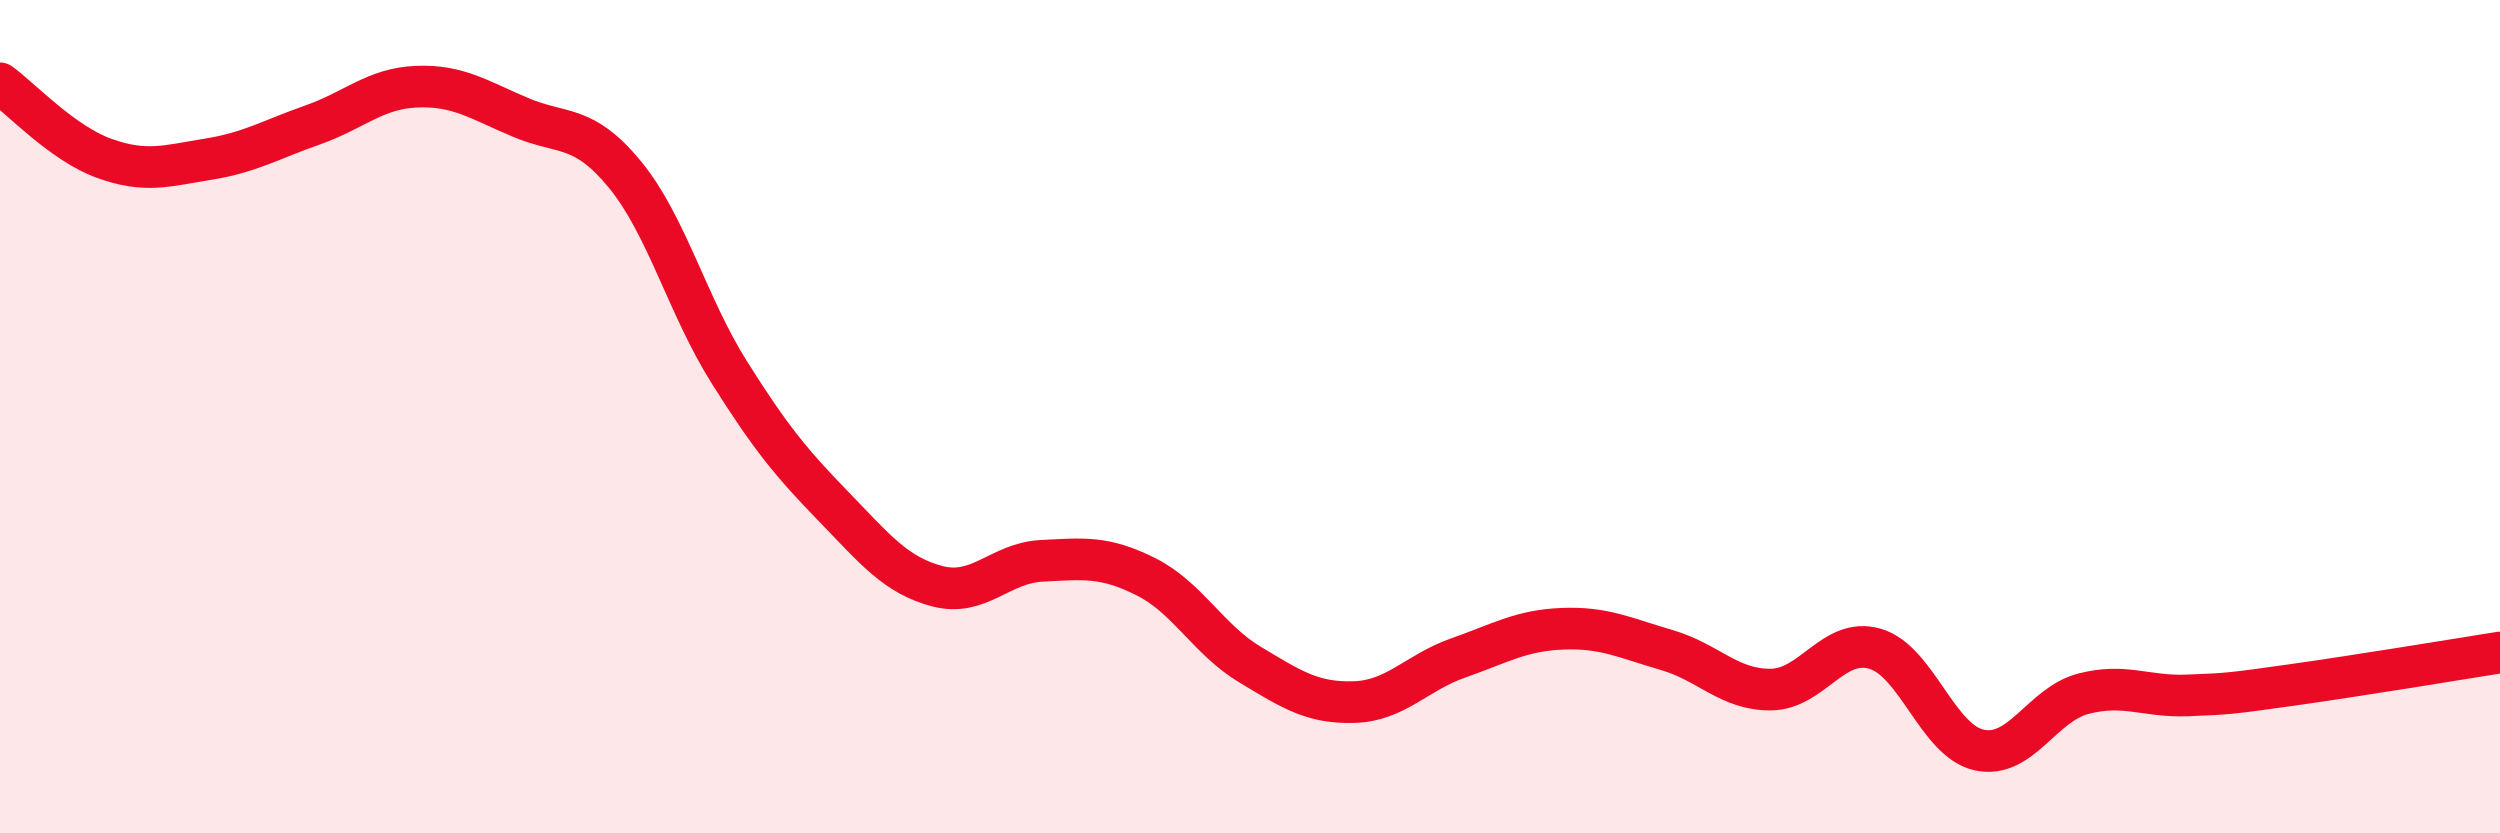
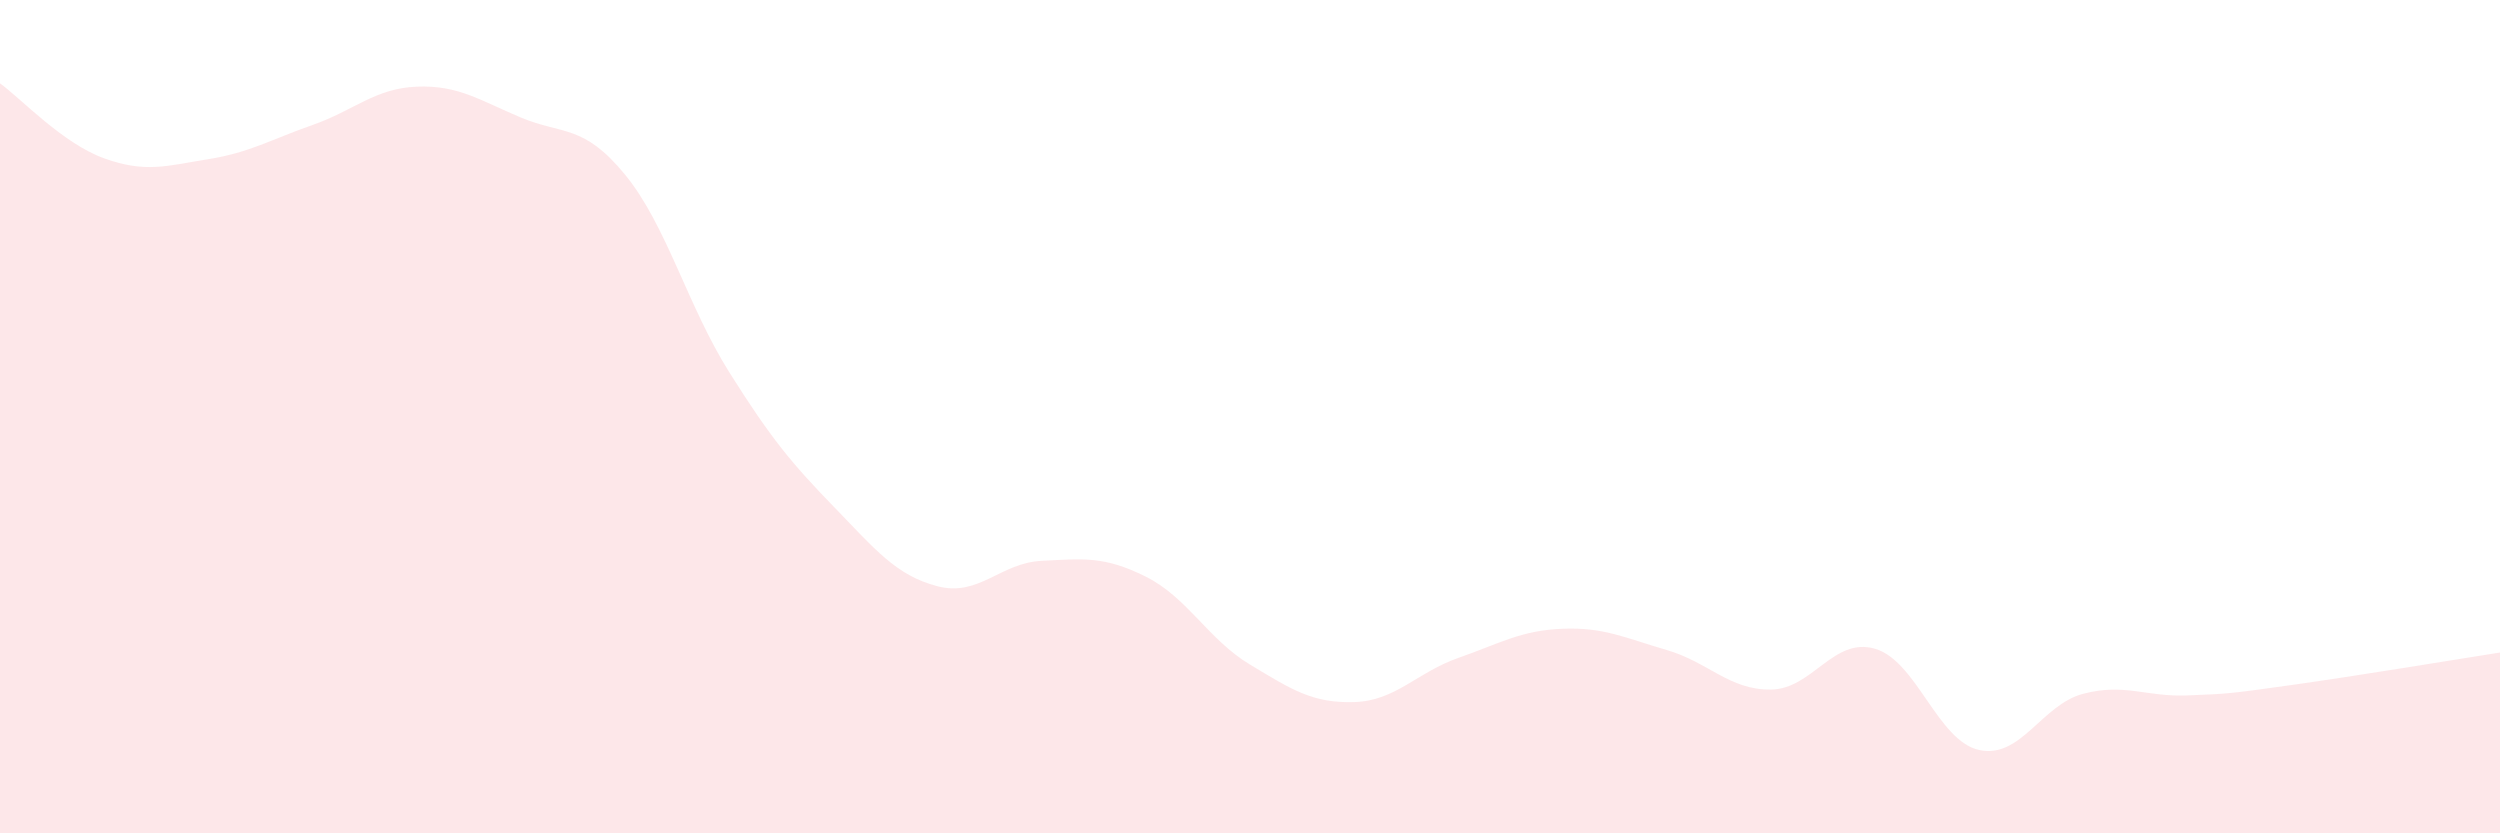
<svg xmlns="http://www.w3.org/2000/svg" width="60" height="20" viewBox="0 0 60 20">
  <path d="M 0,2 C 0.5,2.36 1.5,3.44 2.5,3.8 C 3.5,4.16 4,3.98 5,3.82 C 6,3.66 6.5,3.35 7.5,3 C 8.5,2.65 9,2.12 10,2.08 C 11,2.04 11.5,2.4 12.5,2.82 C 13.5,3.24 14,2.97 15,4.19 C 16,5.41 16.5,7.34 17.5,8.93 C 18.5,10.52 19,11.12 20,12.15 C 21,13.18 21.5,13.81 22.5,14.07 C 23.5,14.33 24,13.51 25,13.46 C 26,13.41 26.5,13.34 27.5,13.84 C 28.5,14.34 29,15.35 30,15.95 C 31,16.55 31.5,16.88 32.5,16.85 C 33.5,16.82 34,16.14 35,15.79 C 36,15.44 36.5,15.13 37.5,15.09 C 38.5,15.05 39,15.31 40,15.6 C 41,15.89 41.5,16.56 42.5,16.55 C 43.5,16.54 44,15.28 45,15.57 C 46,15.86 46.5,17.78 47.5,18 C 48.5,18.22 49,16.91 50,16.65 C 51,16.39 51.5,16.73 52.5,16.69 C 53.5,16.65 53.5,16.65 55,16.44 C 56.5,16.23 59,15.82 60,15.66L60 20L0 20Z" fill="#EB0A25" opacity="0.1" stroke-linecap="round" stroke-linejoin="round" />
-   <path d="M 0,2 C 0.5,2.36 1.5,3.44 2.5,3.8 C 3.5,4.16 4,3.98 5,3.82 C 6,3.66 6.5,3.35 7.5,3 C 8.5,2.65 9,2.12 10,2.08 C 11,2.04 11.5,2.4 12.5,2.82 C 13.5,3.24 14,2.97 15,4.19 C 16,5.41 16.5,7.34 17.5,8.93 C 18.5,10.52 19,11.12 20,12.15 C 21,13.18 21.5,13.81 22.5,14.07 C 23.5,14.33 24,13.51 25,13.46 C 26,13.41 26.5,13.34 27.5,13.84 C 28.5,14.34 29,15.35 30,15.95 C 31,16.55 31.5,16.88 32.5,16.85 C 33.5,16.82 34,16.14 35,15.79 C 36,15.44 36.5,15.13 37.5,15.09 C 38.5,15.05 39,15.31 40,15.6 C 41,15.89 41.5,16.56 42.5,16.55 C 43.5,16.54 44,15.28 45,15.57 C 46,15.86 46.5,17.78 47.5,18 C 48.5,18.22 49,16.91 50,16.65 C 51,16.39 51.5,16.73 52.5,16.69 C 53.5,16.65 53.5,16.65 55,16.44 C 56.5,16.23 59,15.82 60,15.66" stroke="#EB0A25" stroke-width="1" fill="none" stroke-linecap="round" stroke-linejoin="round" />
</svg>